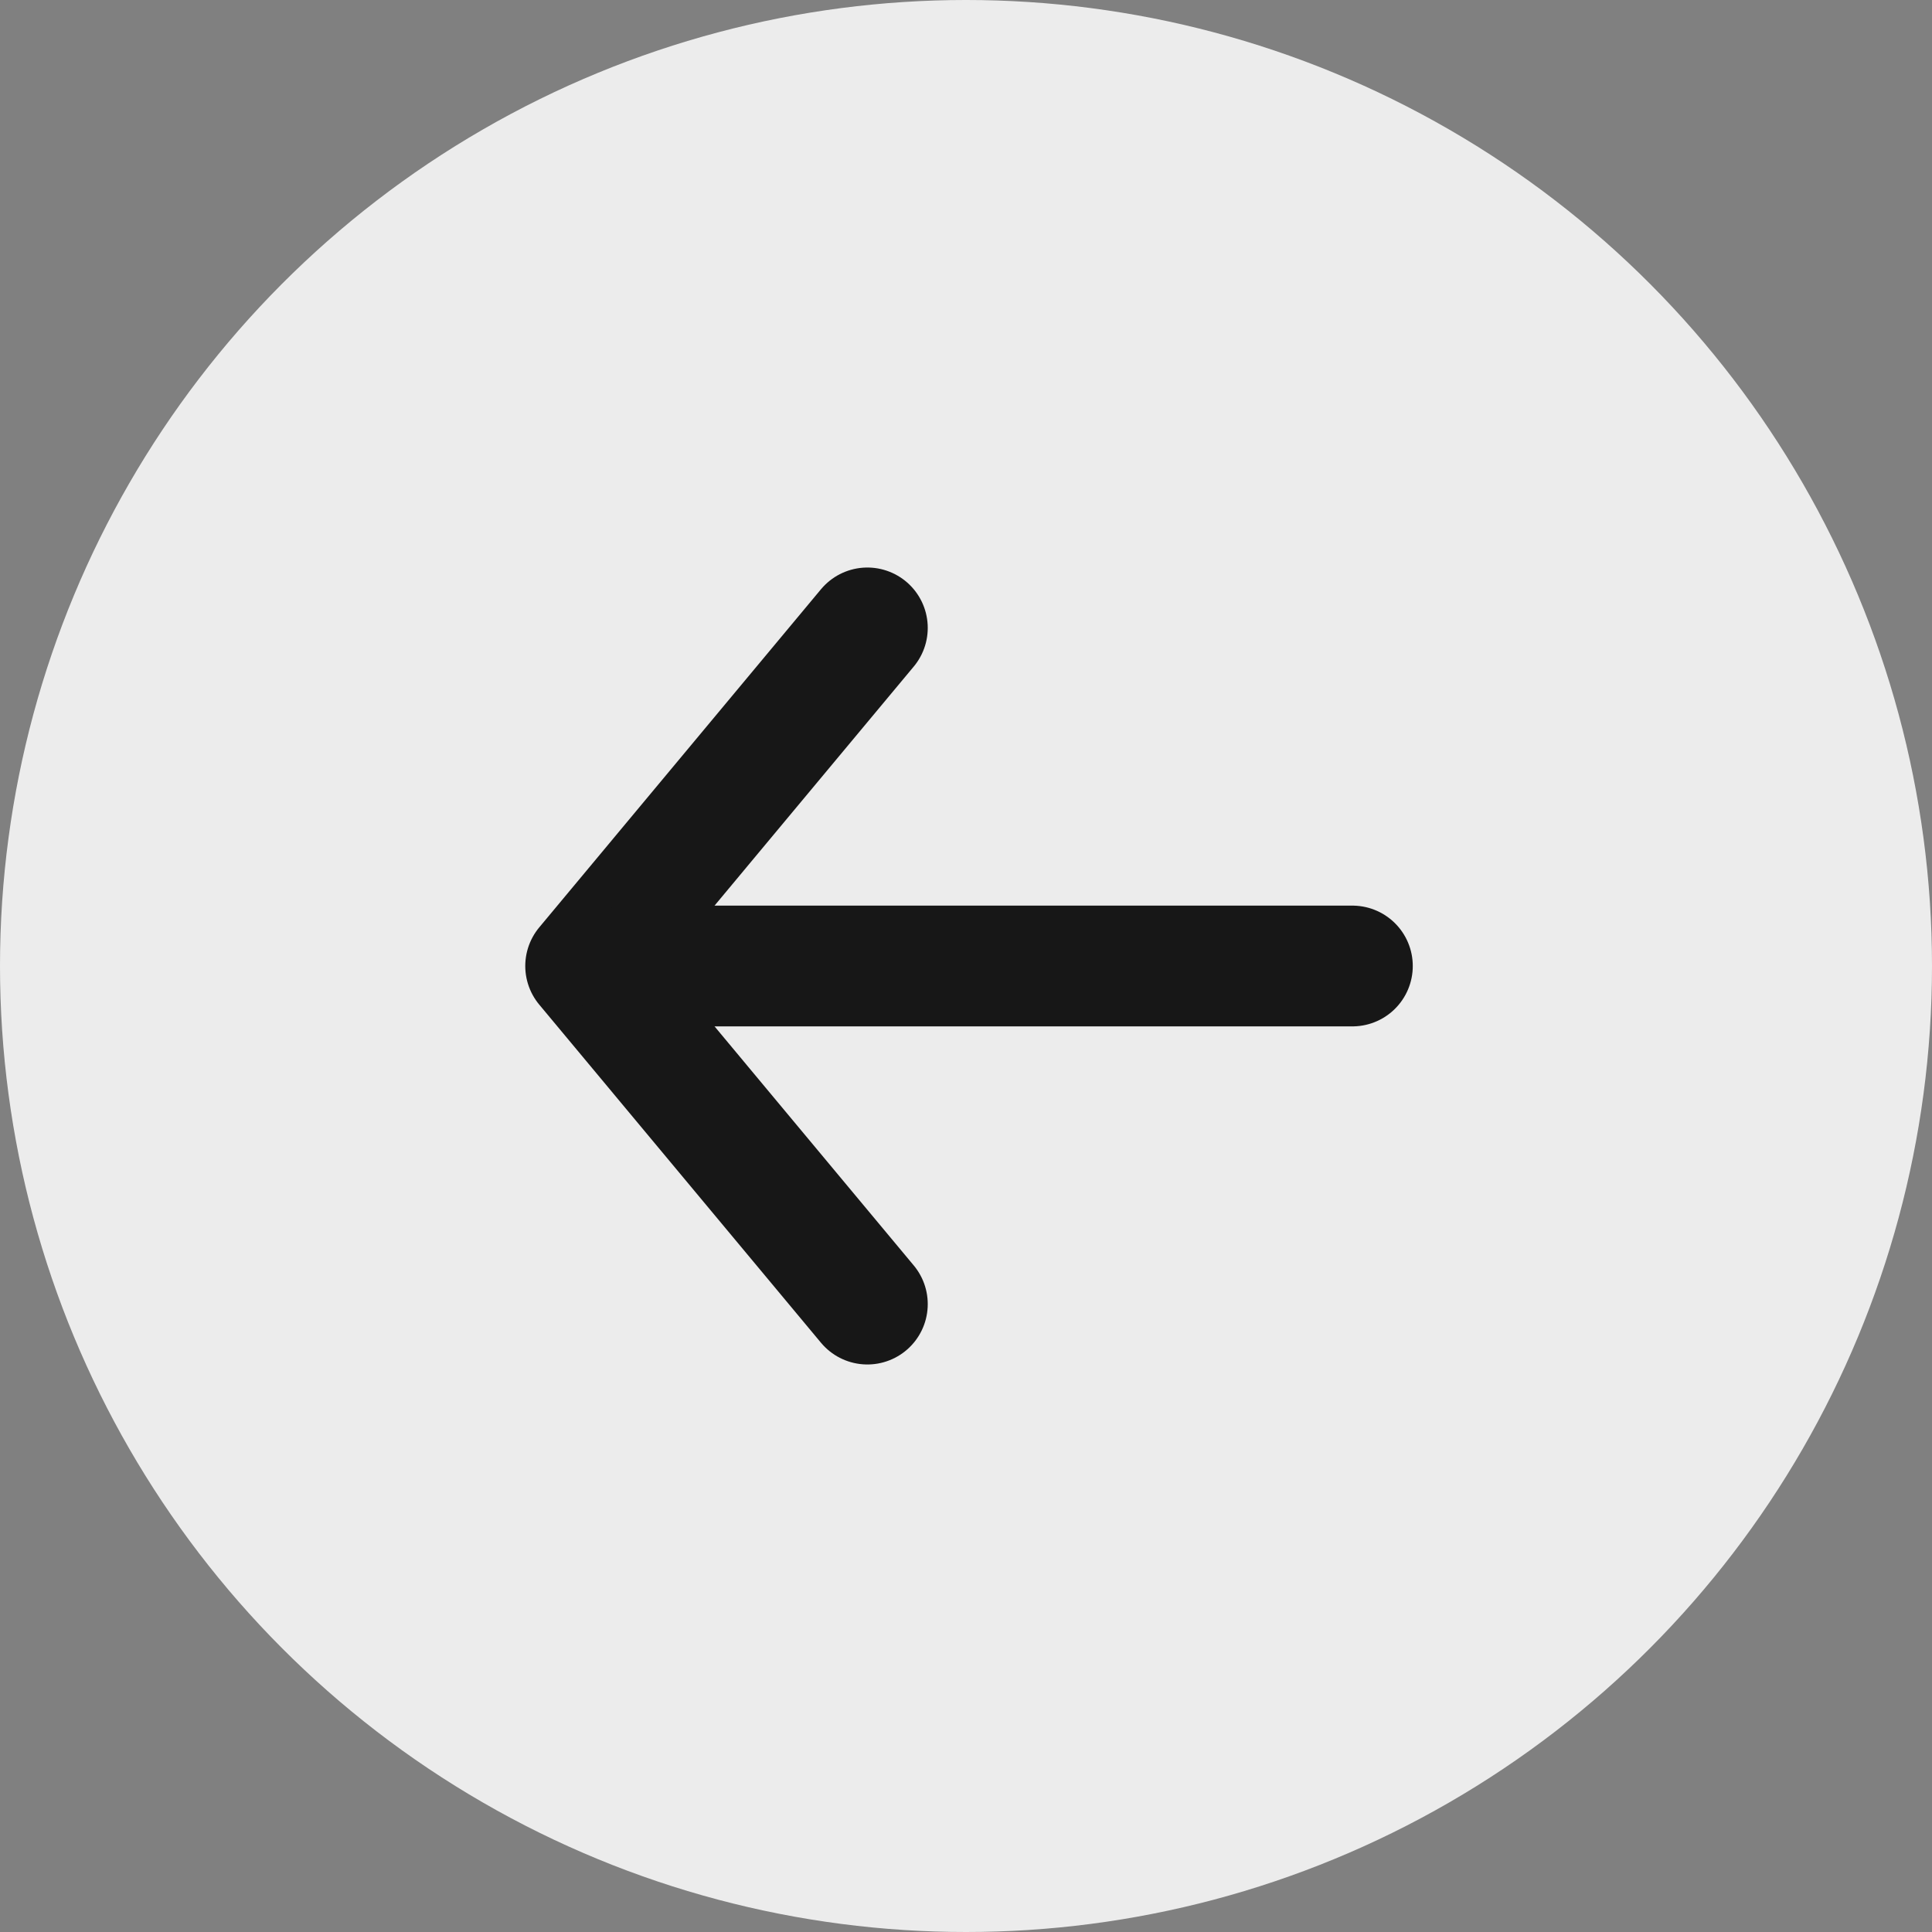
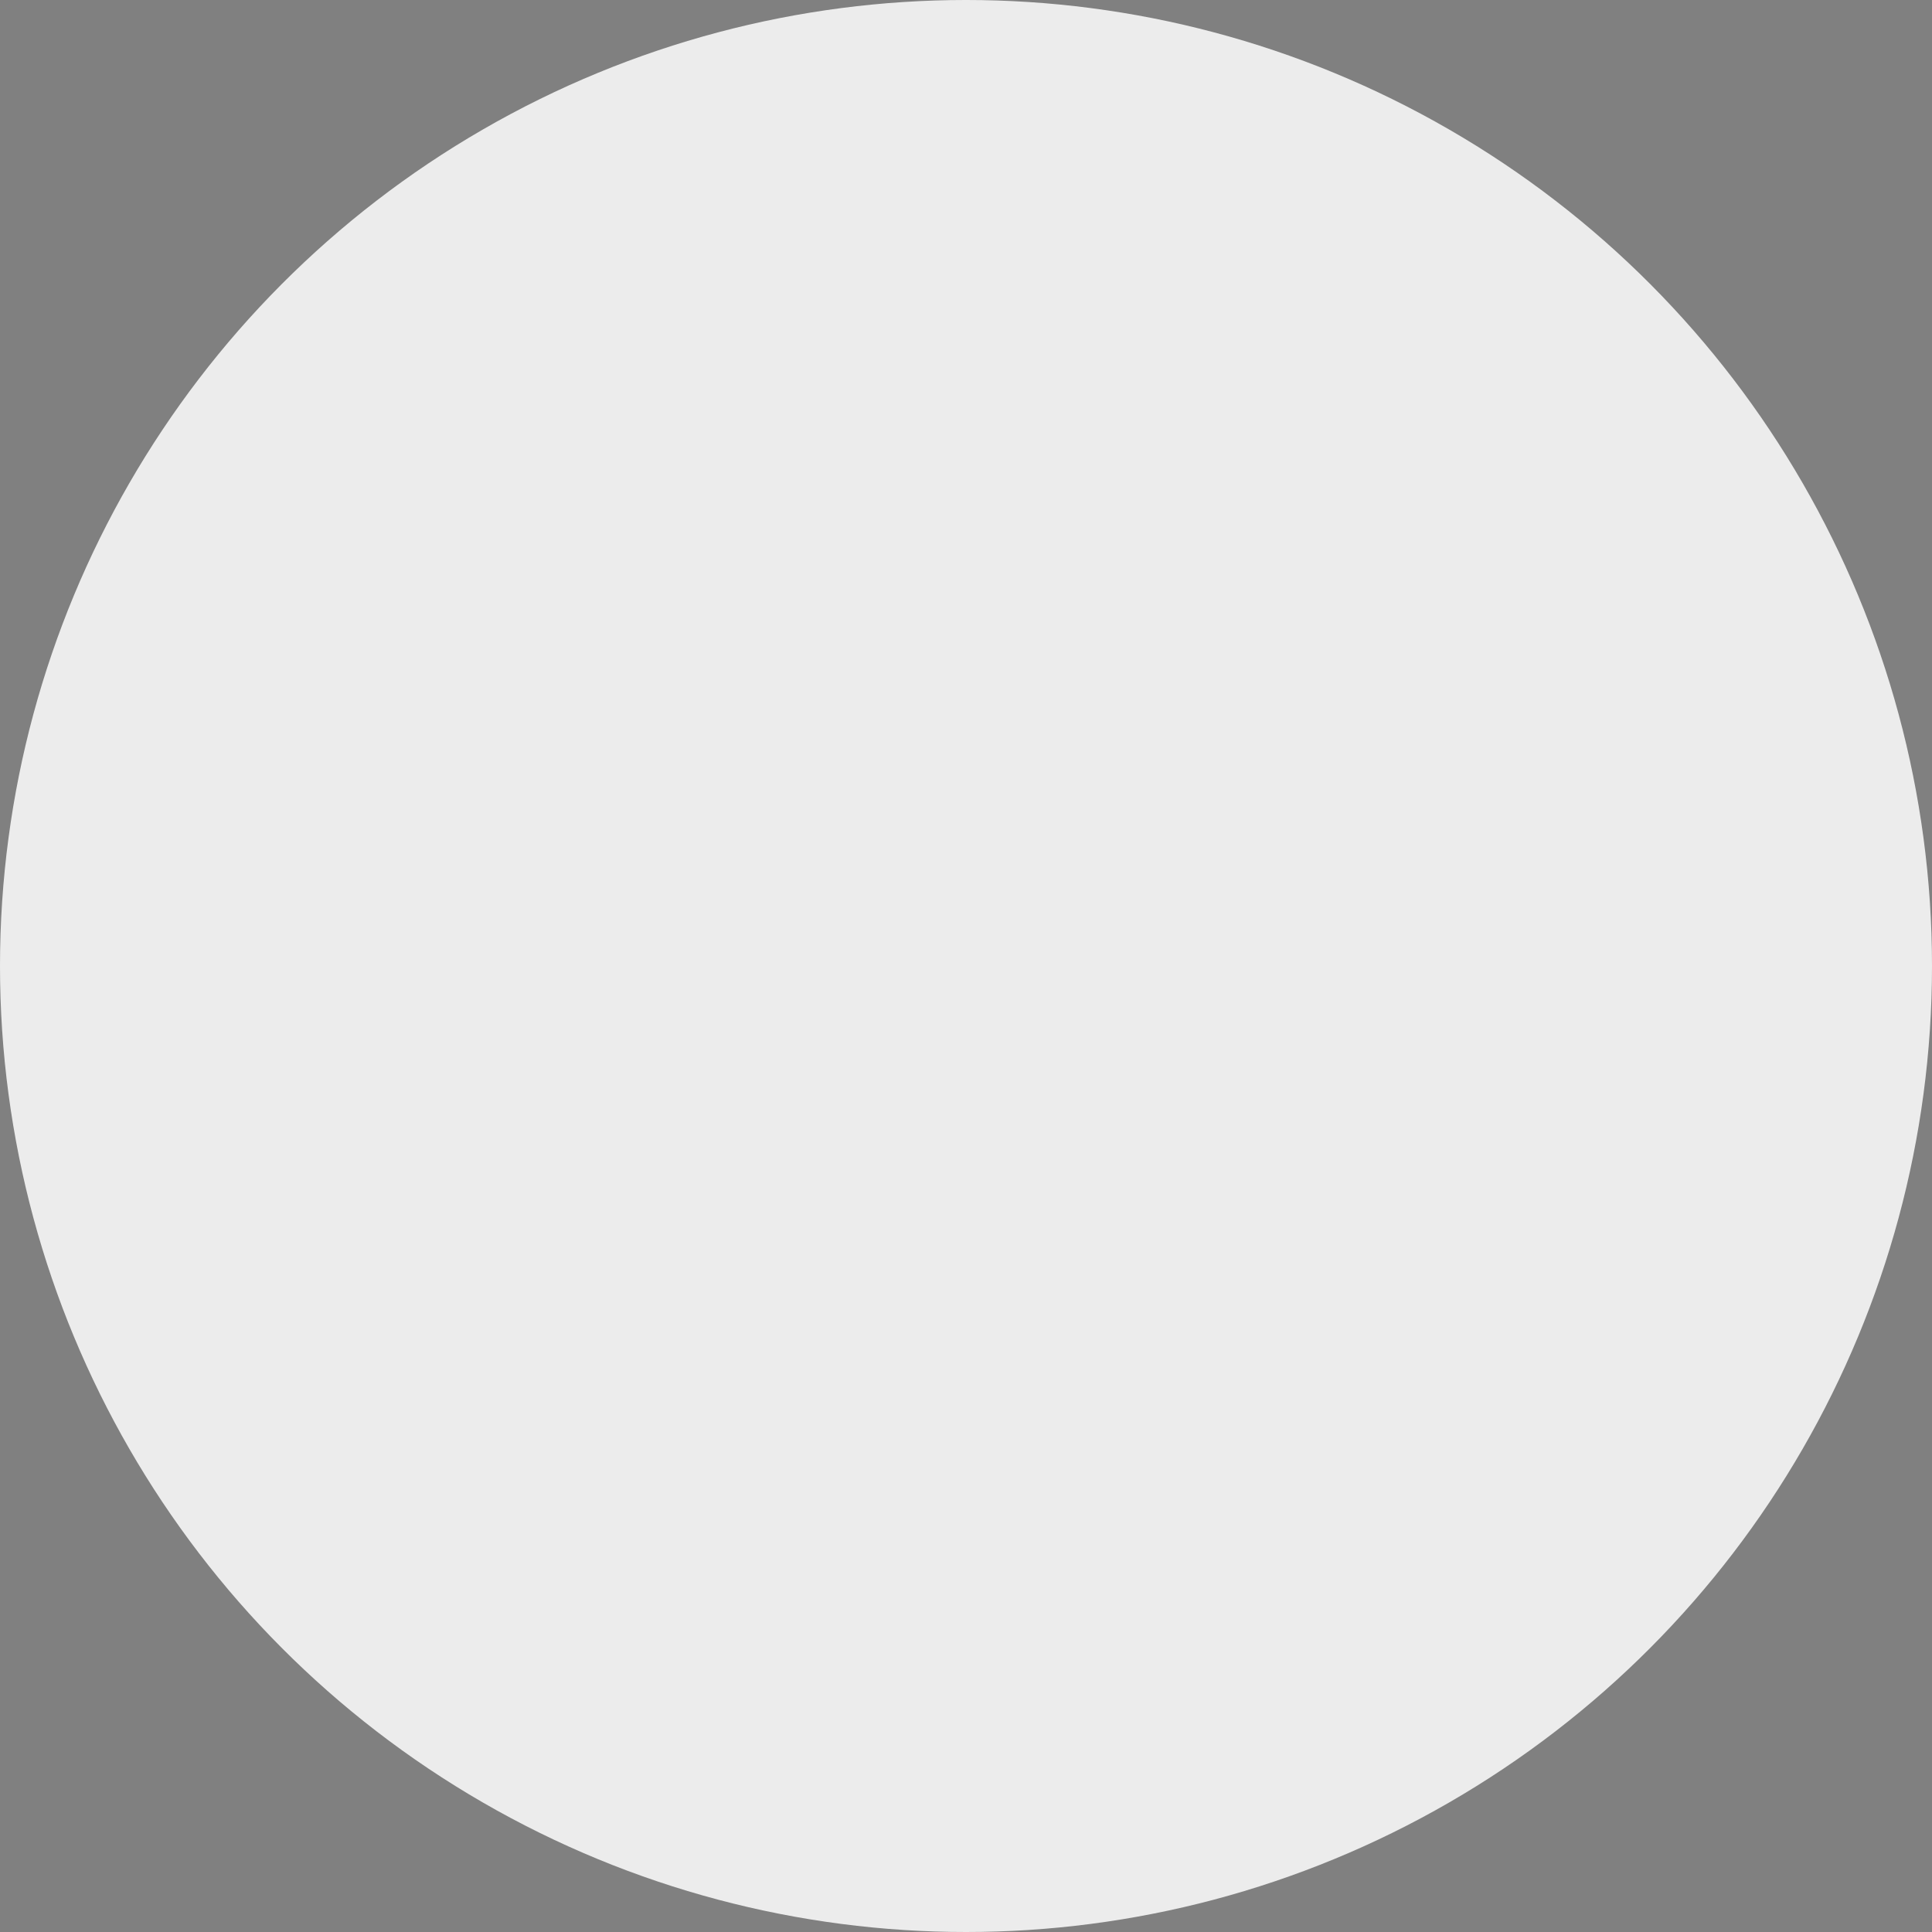
<svg xmlns="http://www.w3.org/2000/svg" width="40" height="40" viewBox="0 0 40 40" fill="none">
  <rect x="0" y="0" width="40" height="40" fill="#808080" stroke="none" />
  <circle cx="20" cy="20" r="20" fill="#ECECEC" />
-   <path d="M17.958 27L12.125 20L17.958 13" stroke="#171717" stroke-width="2.5" stroke-linecap="round" stroke-linejoin="round" />
-   <path d="M13 20L28 20" stroke="#171717" stroke-width="2.5" stroke-linecap="round" />
</svg>